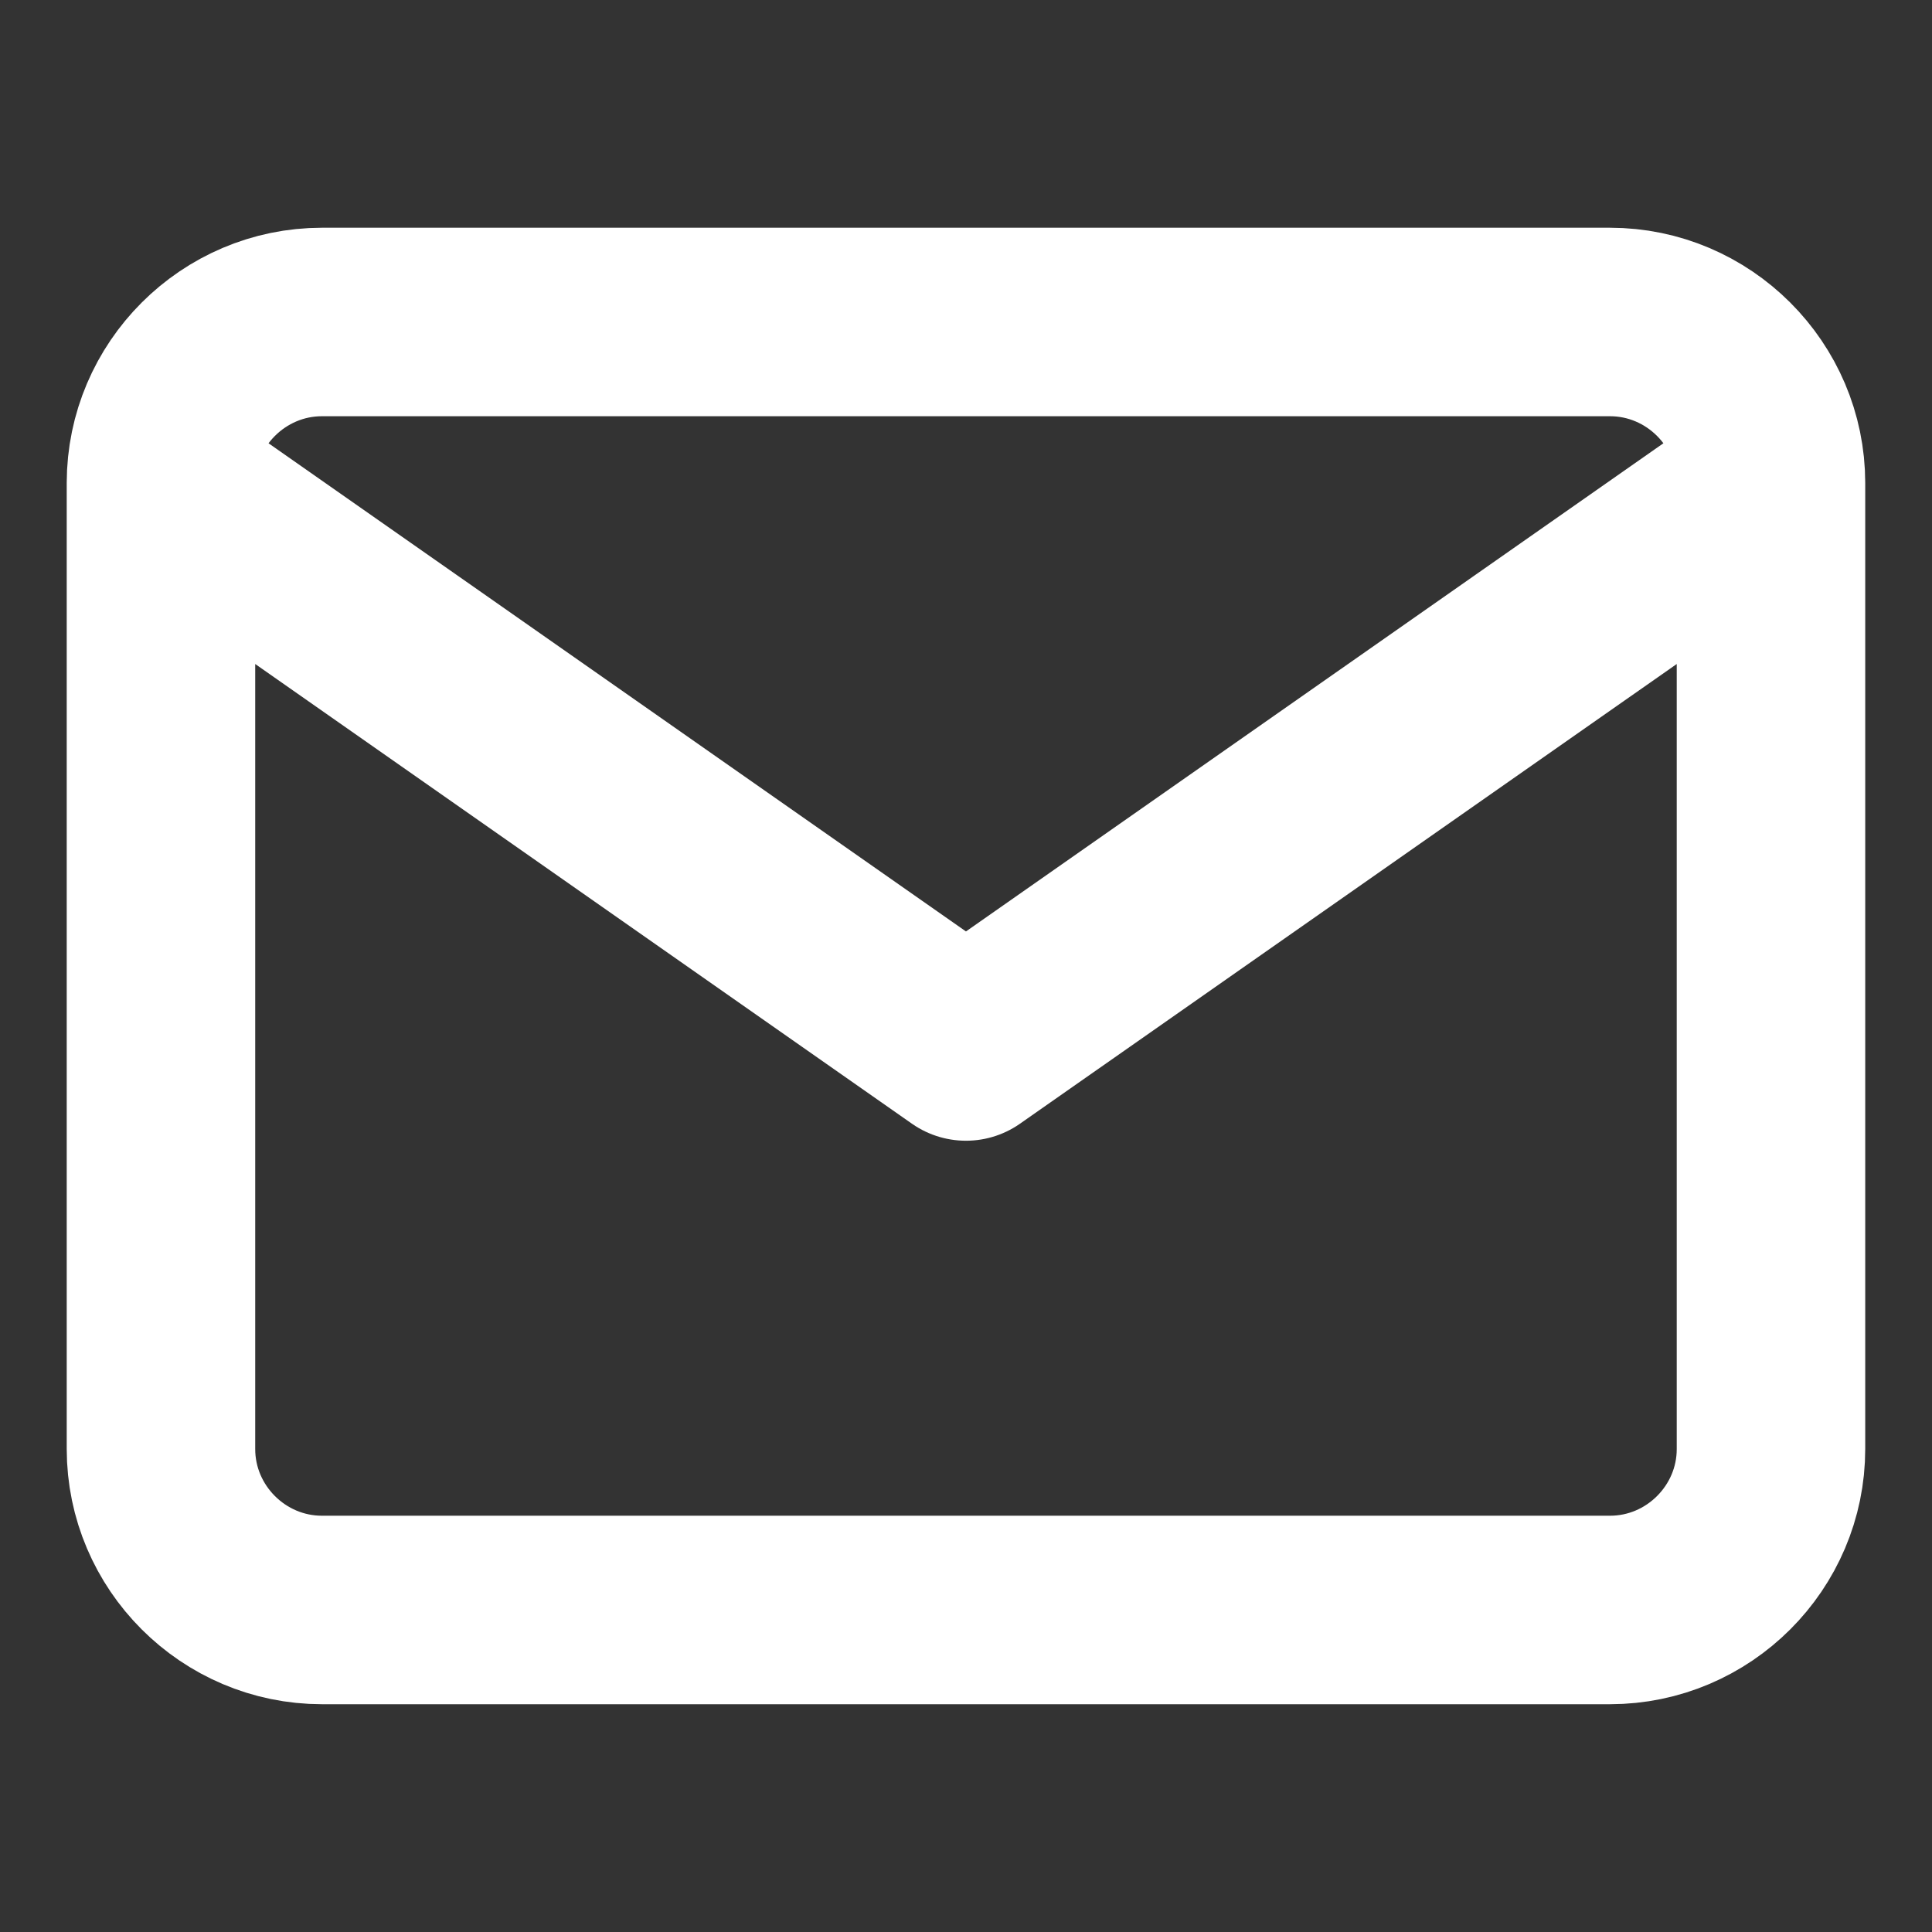
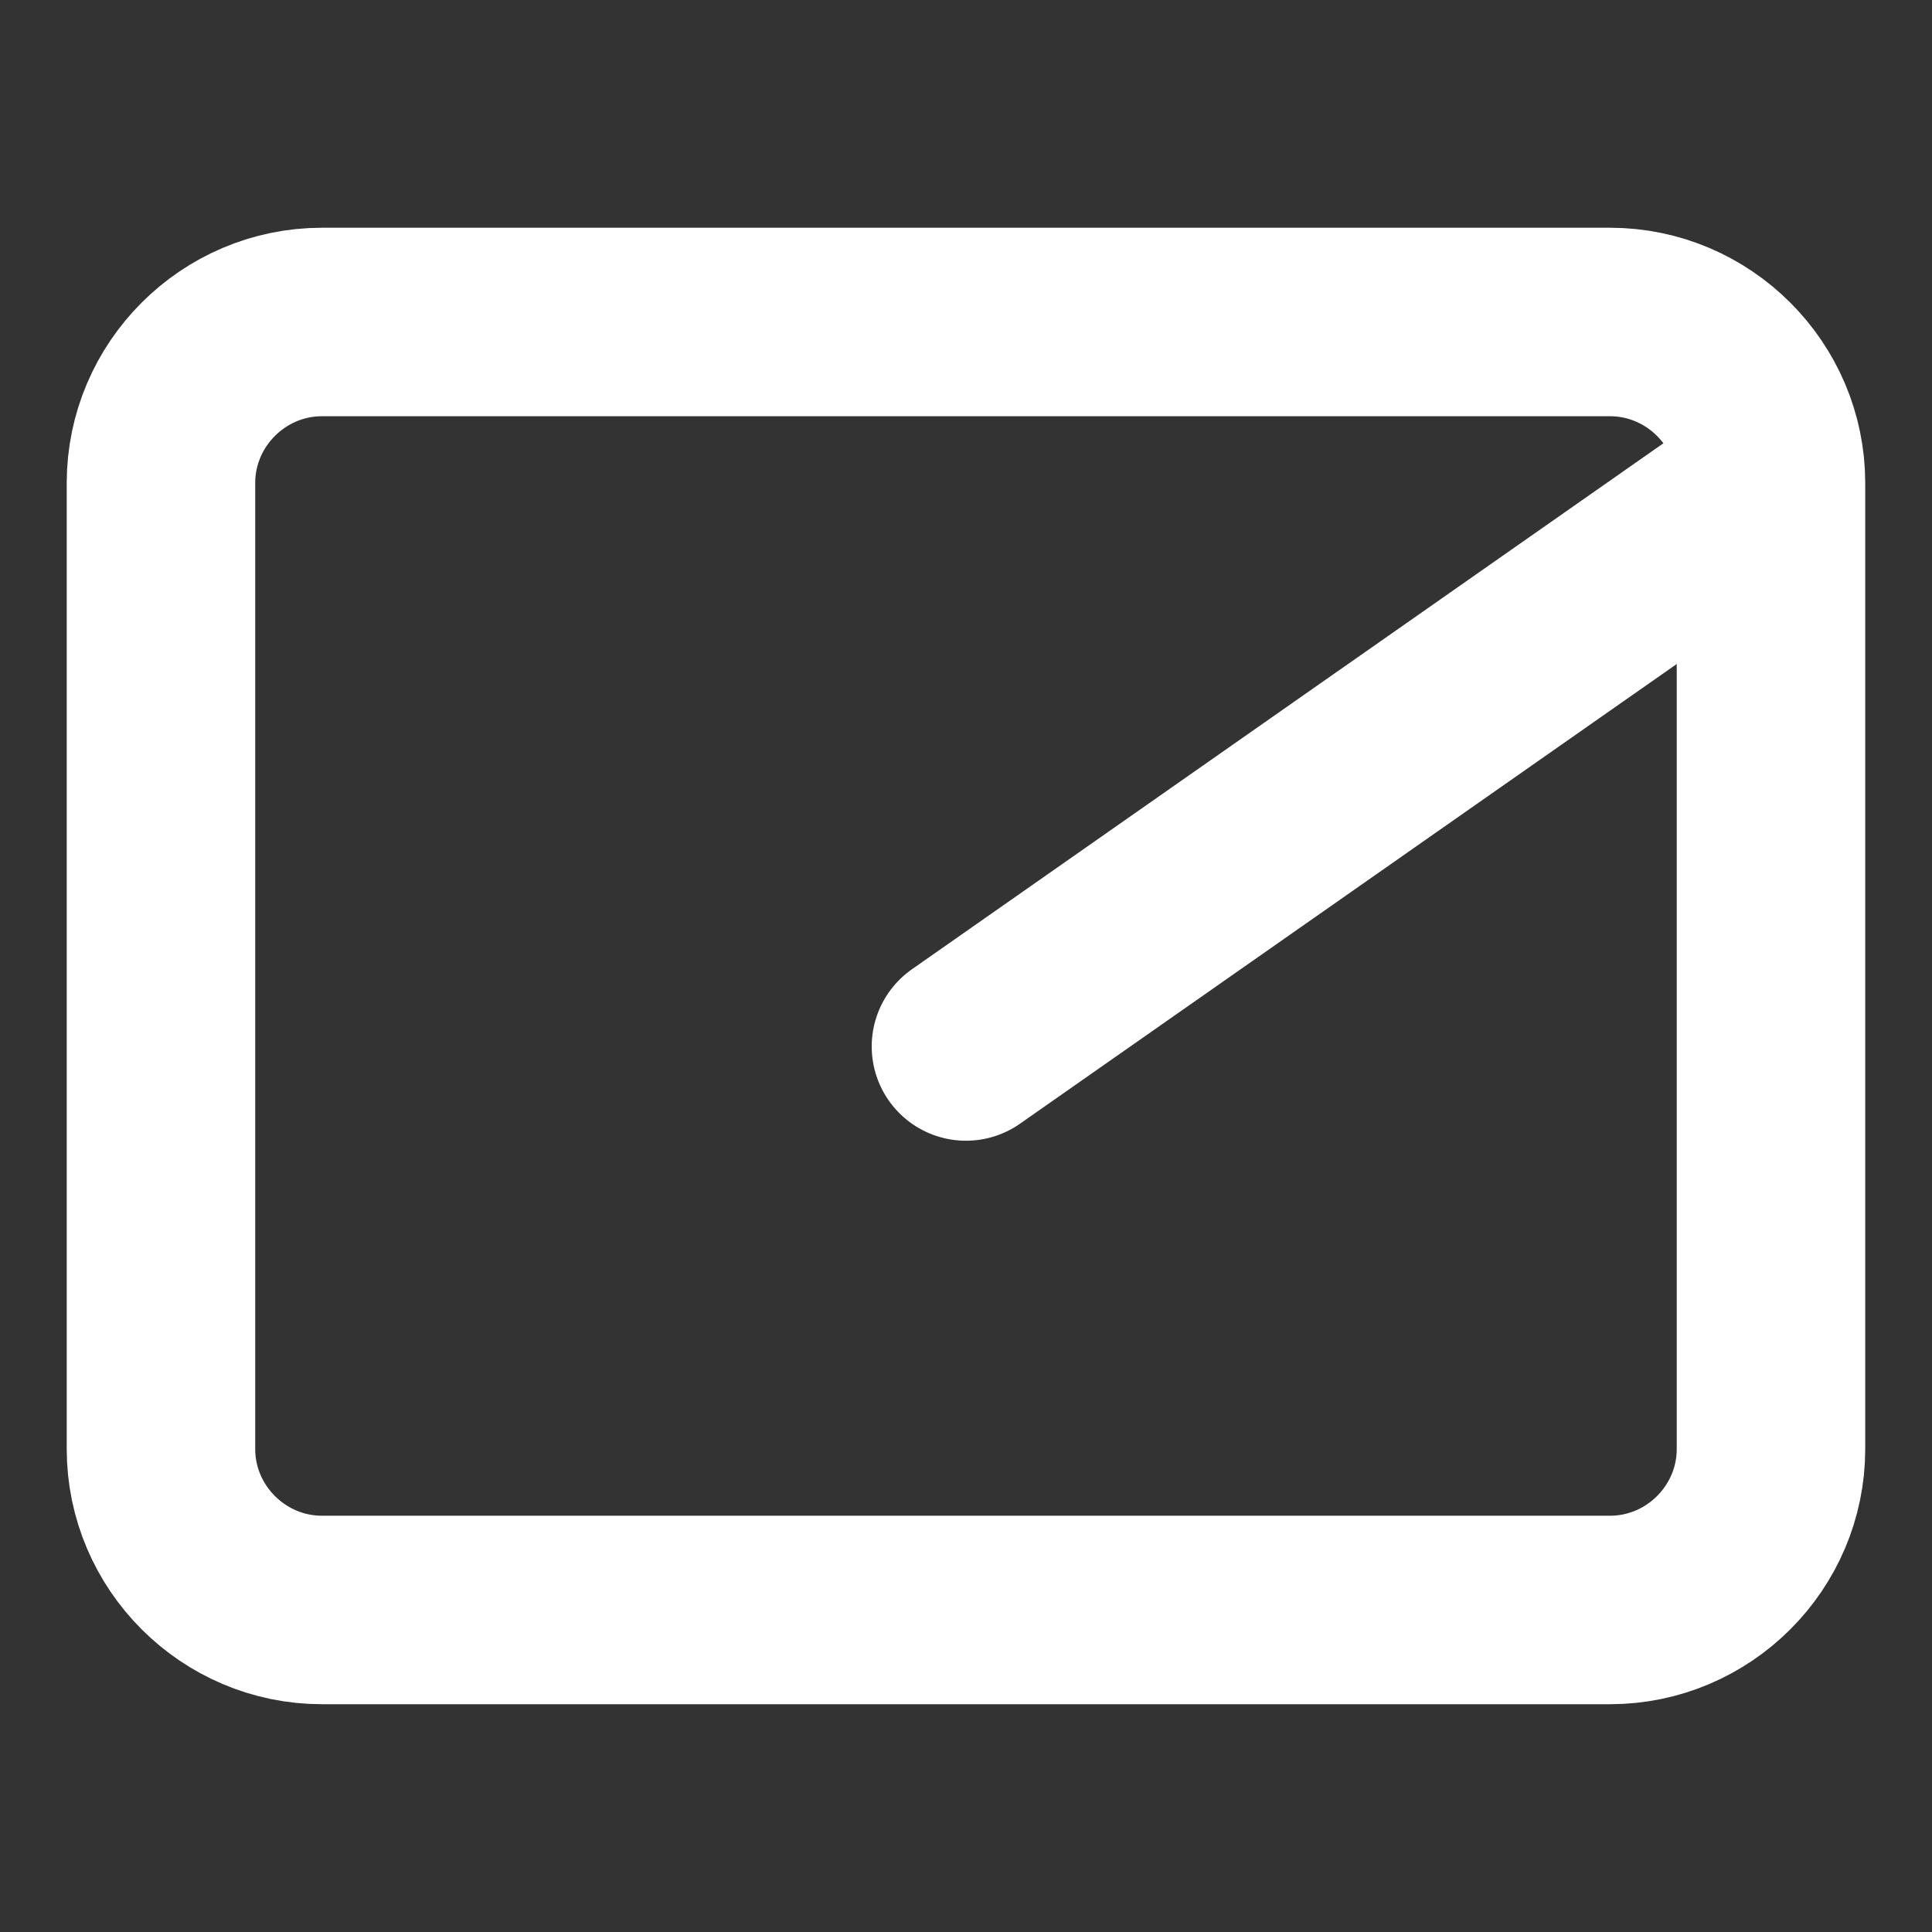
<svg xmlns="http://www.w3.org/2000/svg" width="41" height="41" viewBox="0 0 41 41" fill="none">
  <rect x="0" y="0" width="41" height="41" fill="#333333" stroke="none" />
-   <path d="M37.583 10.25C37.583 8.371 36.045 6.833 34.166 6.833H6.833C4.954 6.833 3.416 8.371 3.416 10.25M37.583 10.25V30.75C37.583 32.629 36.045 34.166 34.166 34.166H6.833C4.954 34.166 3.416 32.629 3.416 30.75V10.25M37.583 10.25L20.499 22.208L3.416 10.25" stroke="white" stroke-width="4" stroke-linecap="round" stroke-linejoin="round" />
+   <path d="M37.583 10.25C37.583 8.371 36.045 6.833 34.166 6.833H6.833C4.954 6.833 3.416 8.371 3.416 10.25M37.583 10.25V30.75C37.583 32.629 36.045 34.166 34.166 34.166H6.833C4.954 34.166 3.416 32.629 3.416 30.75V10.25M37.583 10.25L20.499 22.208" stroke="white" stroke-width="4" stroke-linecap="round" stroke-linejoin="round" />
</svg>